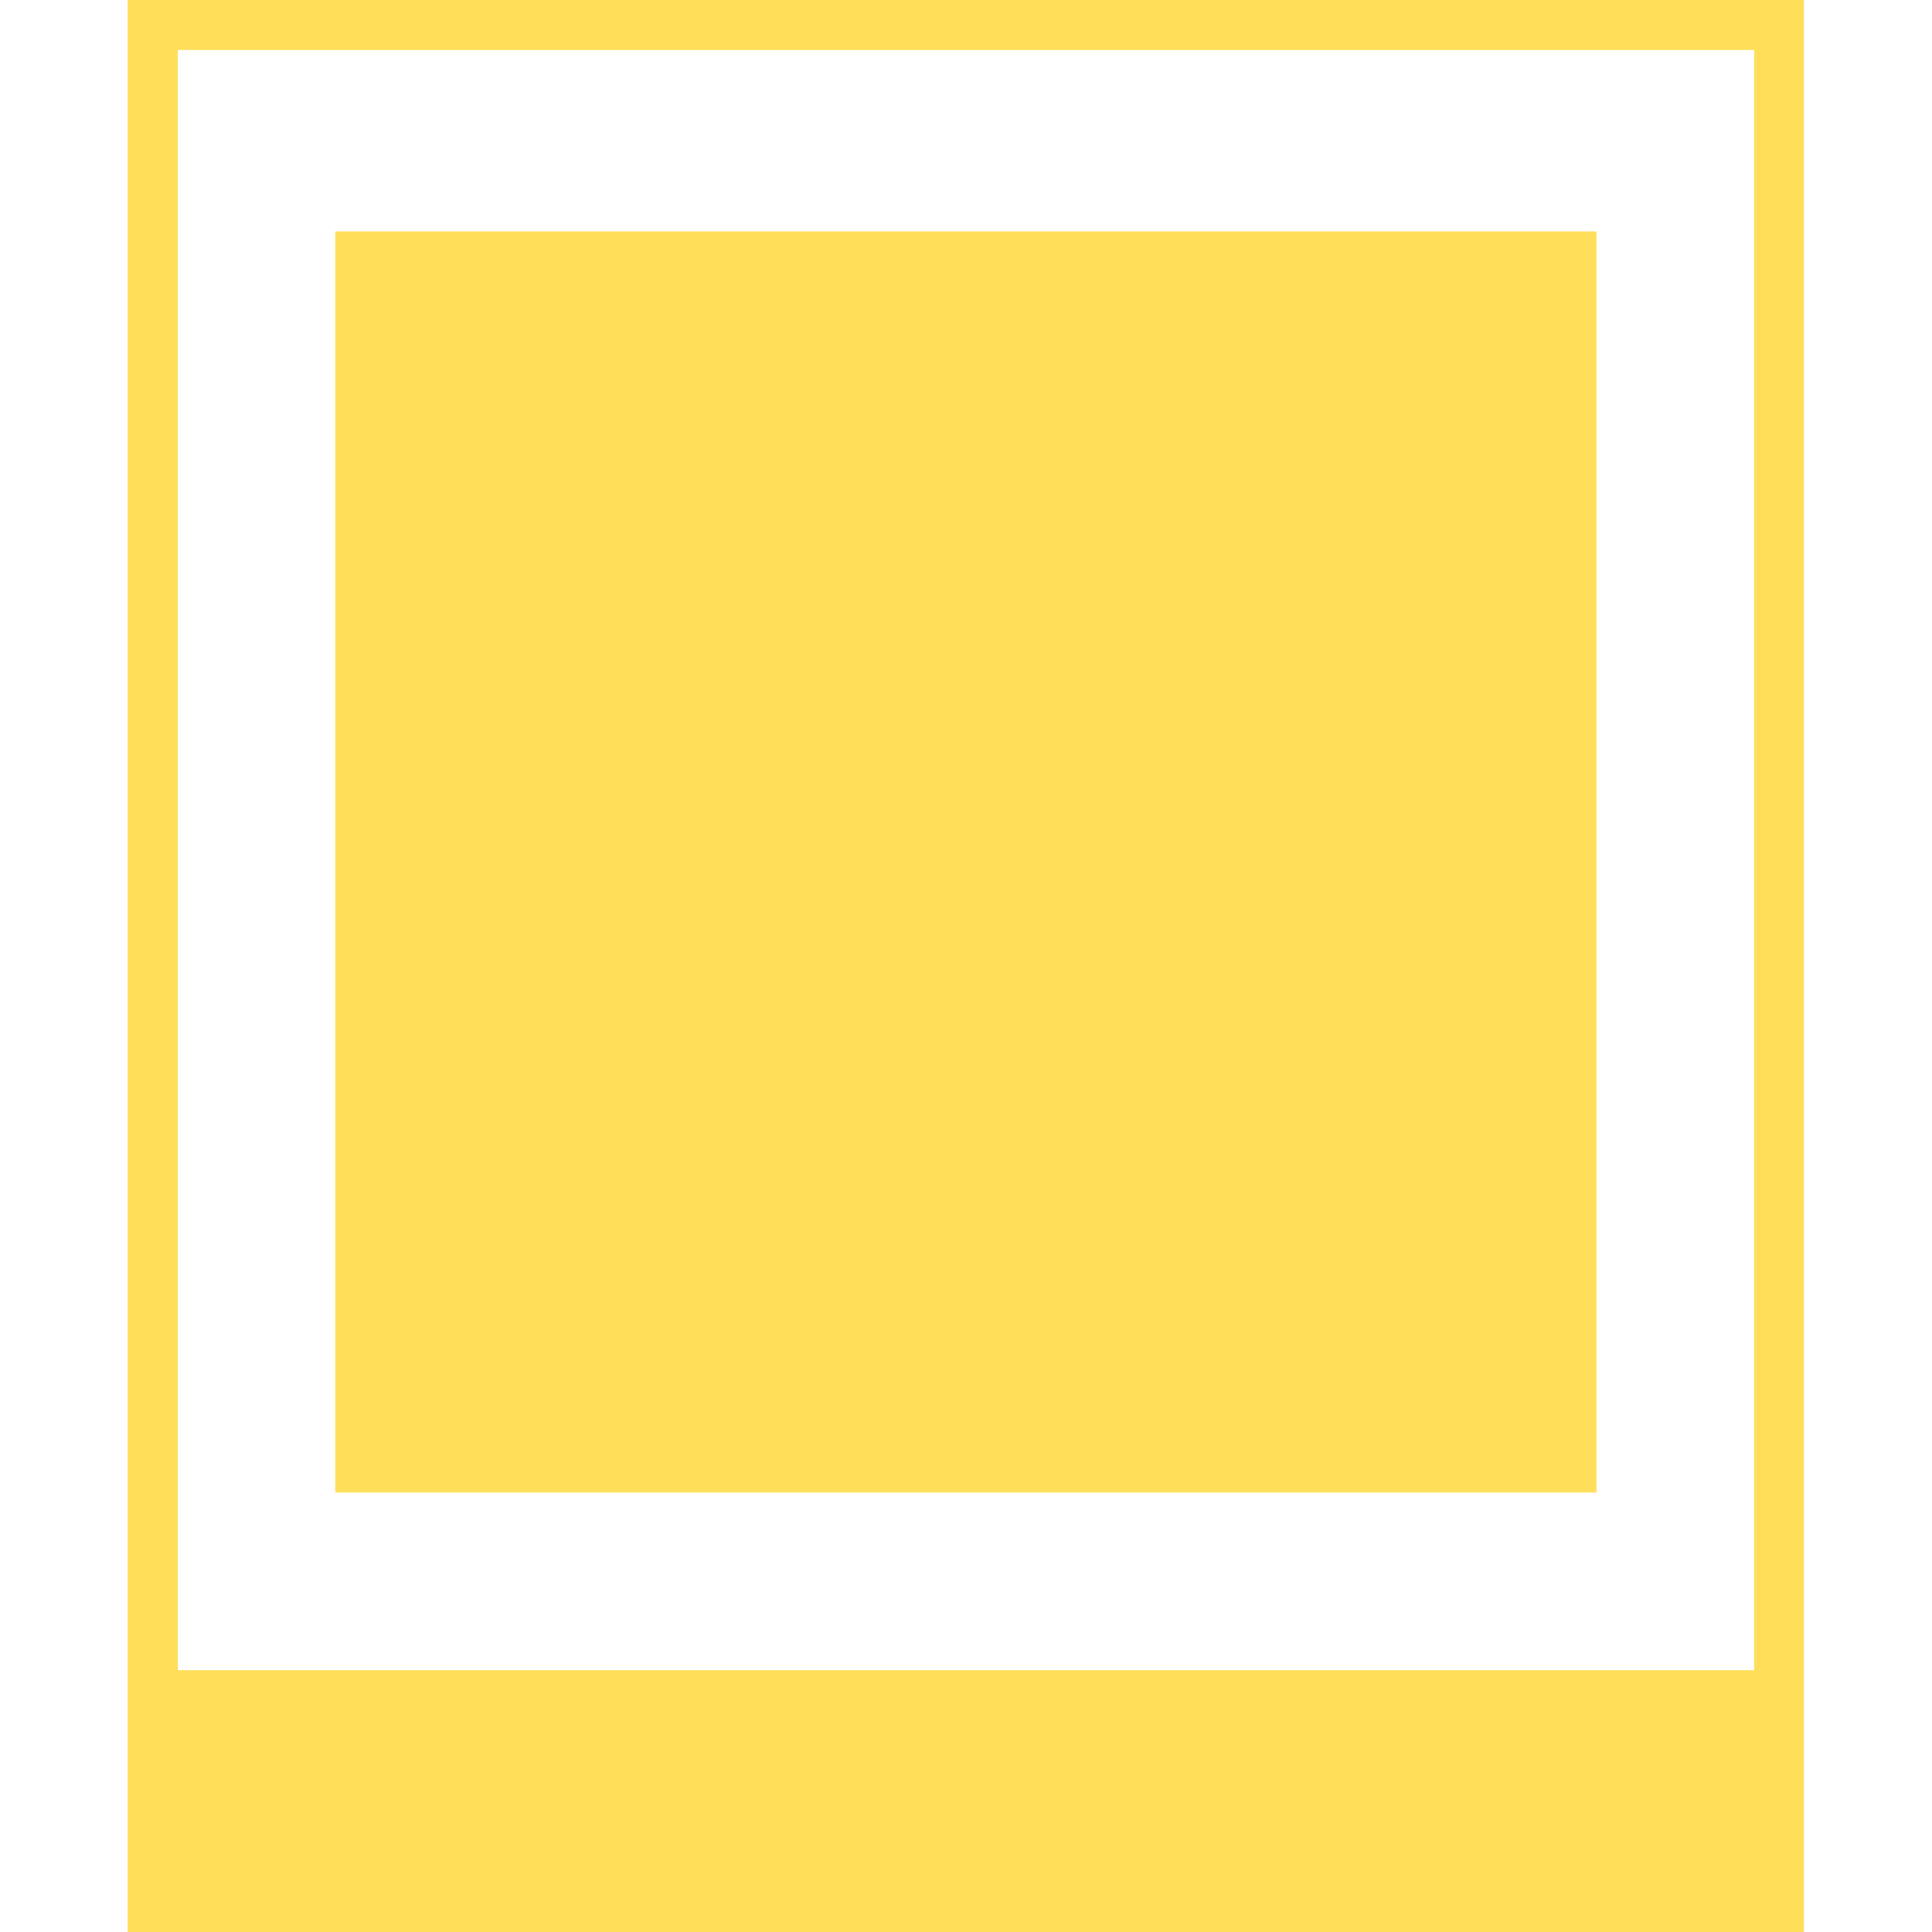
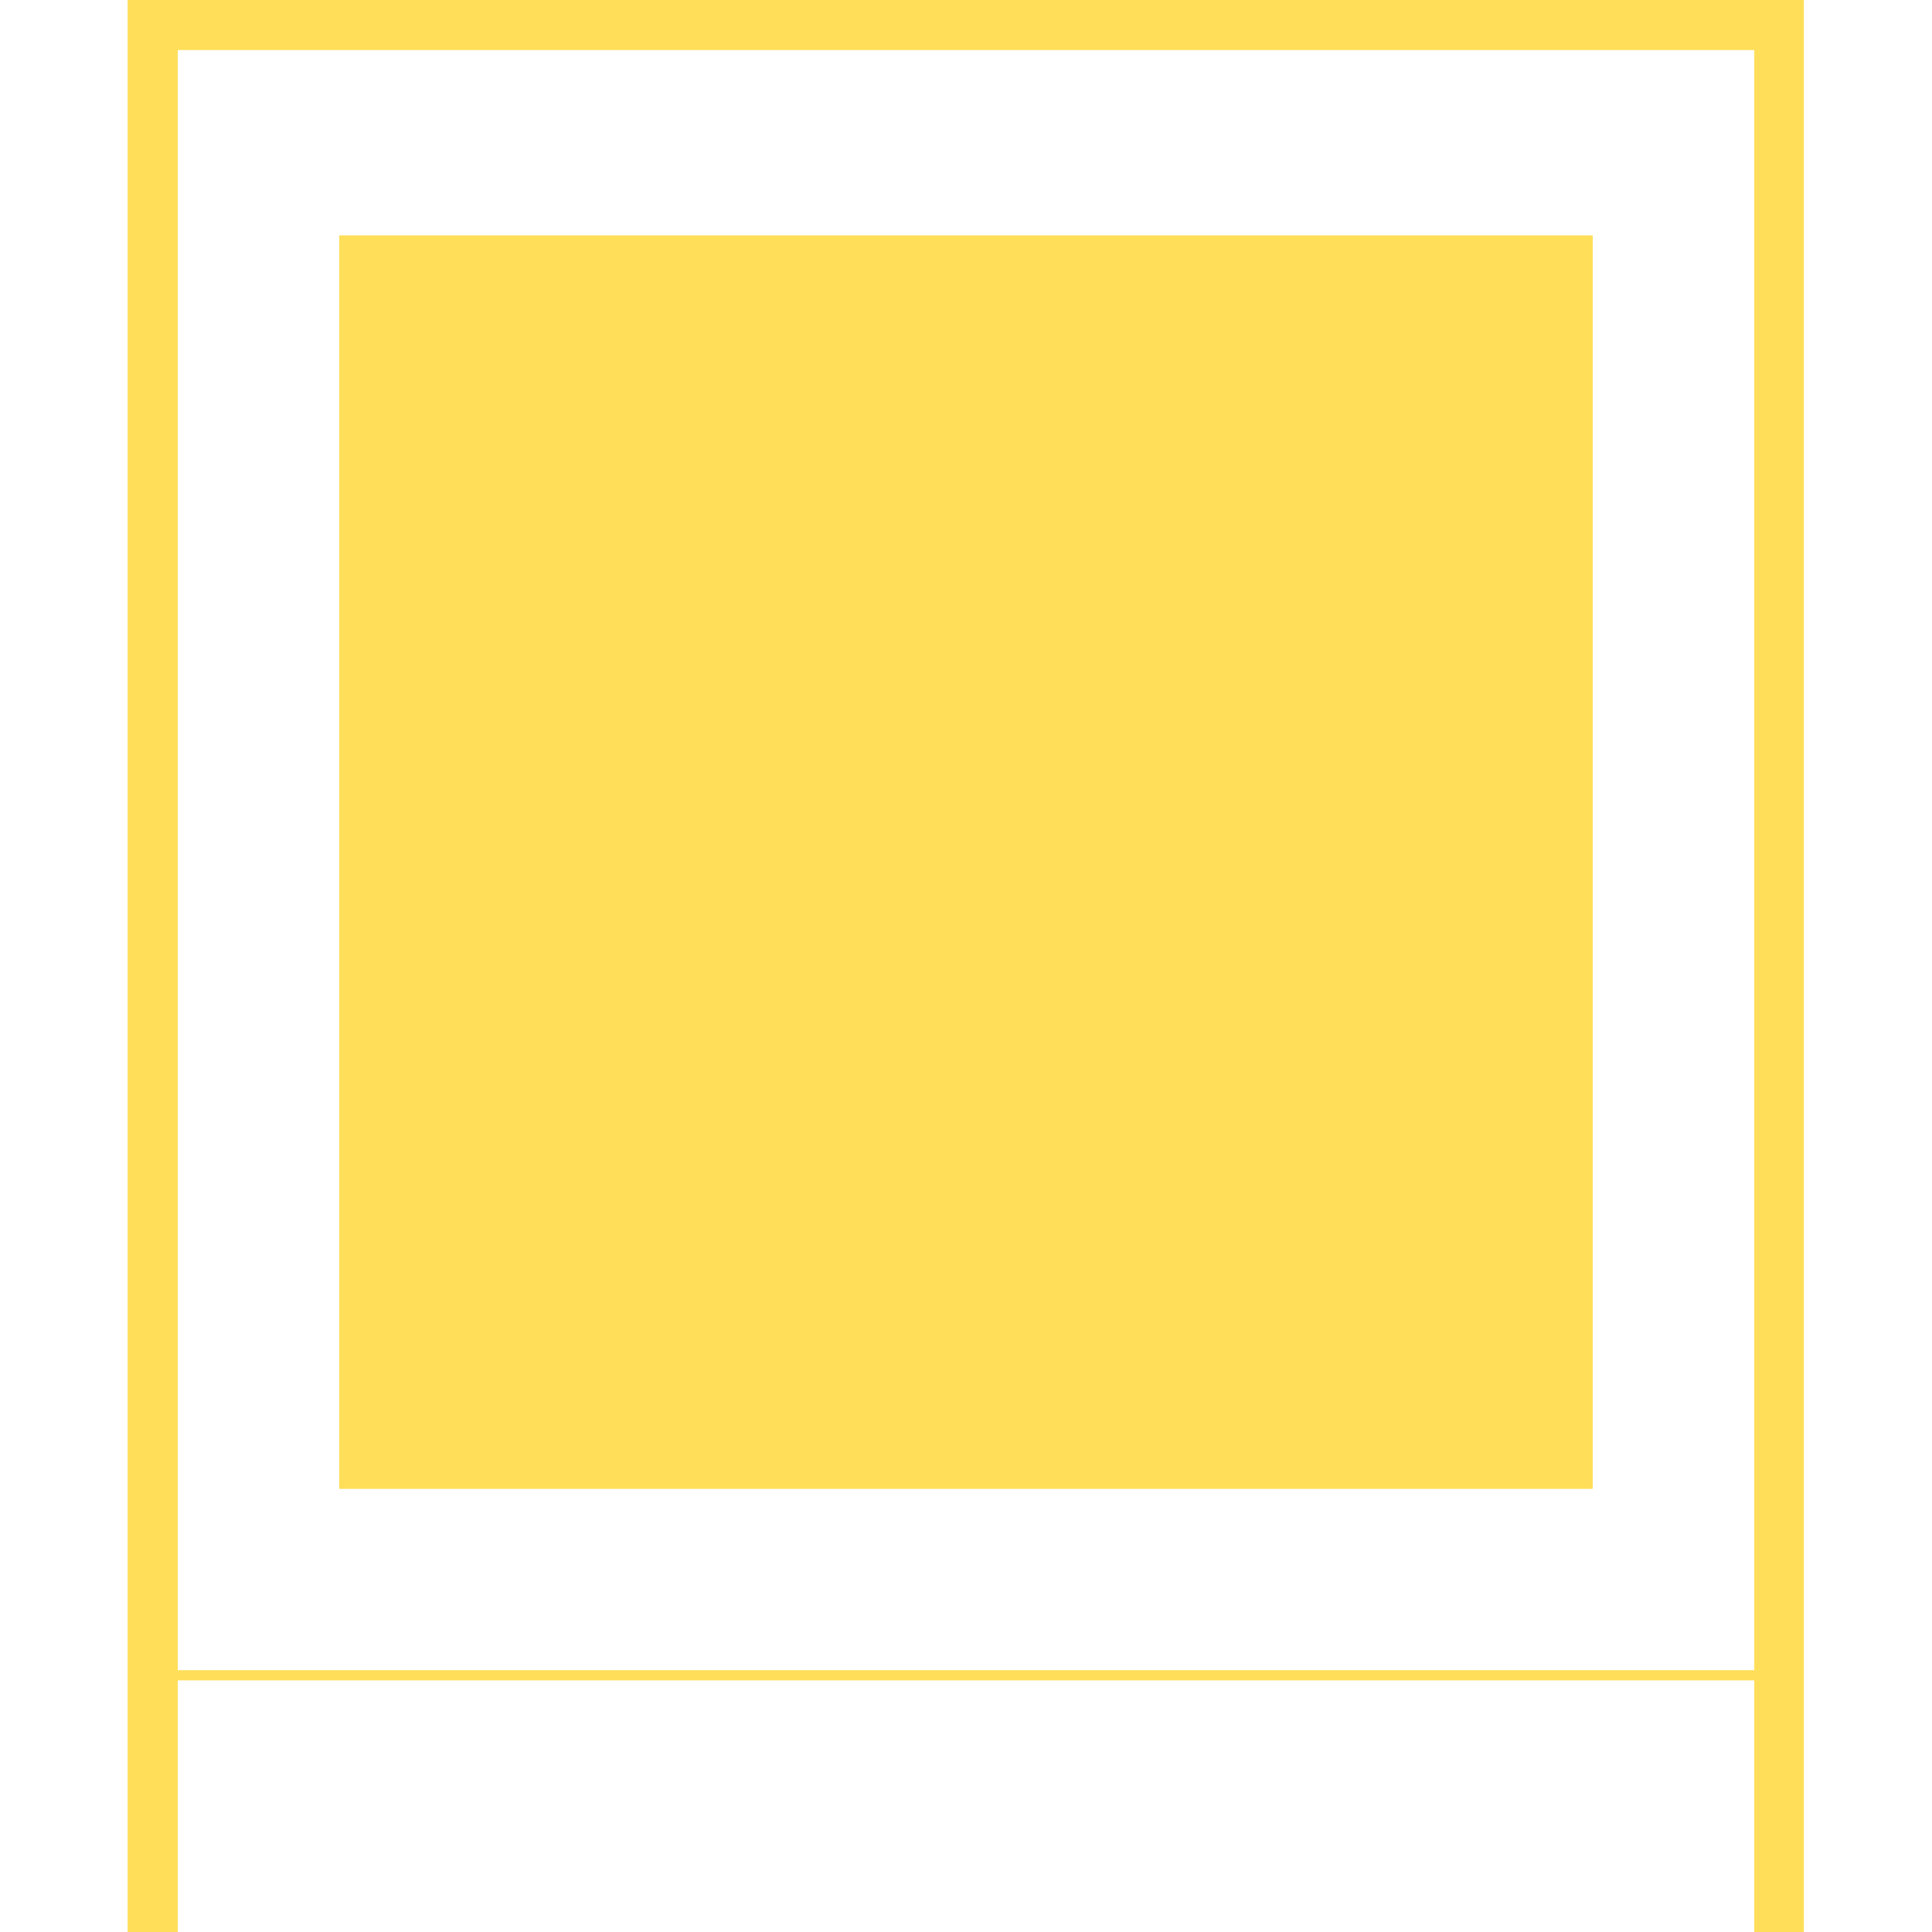
<svg xmlns="http://www.w3.org/2000/svg" version="1.0" preserveAspectRatio="xMidYMid meet" height="1080" viewBox="0 0 810 810" zoomAndPan="magnify" width="1080">
  <defs>
    <clipPath id="b6492ac98a">
      <path clip-rule="nonzero" d="M 54.422 0.898 L 755.578 0.898 L 755.578 810 L 54.422 810 Z M 54.422 0.898" />
    </clipPath>
    <clipPath id="f79007fcce">
      <path clip-rule="nonzero" d="M 53.523 0 L 756.273 0 L 756.273 810 L 53.523 810 Z M 53.523 0" />
    </clipPath>
    <clipPath id="7d2258d9ca">
-       <path clip-rule="nonzero" d="M 140.57 97.023 L 669.32 97.023 L 669.32 625.773 L 140.57 625.773 Z M 140.57 97.023" />
-     </clipPath>
+       </clipPath>
    <clipPath id="229c2c4de5">
      <path clip-rule="nonzero" d="M 69.492 700.234 L 748.242 700.234 L 748.242 810 L 69.492 810 Z M 69.492 700.234" />
    </clipPath>
  </defs>
  <g clip-path="url(#b6492ac98a)">
    <path fill-rule="nonzero" fill-opacity="1" d="M 756.273 934.355 L 53.523 934.355 L 53.523 0.145 L 756.273 0.145 Z M 63.844 924.031 L 745.953 924.031 L 745.953 10.473 L 63.844 10.473 Z M 63.844 924.031" fill="#000000" />
  </g>
  <g clip-path="url(#f79007fcce)">
    <path stroke-miterlimit="4" stroke-opacity="1" stroke-width="56" stroke="#ffde59" d="M 0 -0 L 0 1245.531 L 937.266 1245.531 L 937.266 -0 L 0 -0" stroke-linejoin="miter" fill="none" transform="matrix(0.75, 0, 0, 0.75, 53.523, 0)" stroke-linecap="butt" />
  </g>
  <path fill-rule="nonzero" fill-opacity="1" d="M 142.234 98.688 L 667.762 98.688 L 667.762 624.215 L 142.234 624.215 Z M 142.234 98.688" fill="#ffde59" />
  <g clip-path="url(#7d2258d9ca)">
-     <path fill-rule="nonzero" fill-opacity="1" d="M 140.57 97.023 L 140.57 625.879 L 669.426 625.879 L 669.426 97.023 Z M 666.098 622.551 L 143.895 622.551 L 143.895 100.348 L 666.098 100.348 Z M 666.098 622.551" fill="#ffde59" />
-   </g>
-   <path fill-rule="nonzero" fill-opacity="1" d="M 71.629 702.367 L 746.32 702.367 L 746.32 1377.059 L 71.629 1377.059 Z M 71.629 702.367" fill="#ffde59" />
+     </g>
  <g clip-path="url(#229c2c4de5)">
    <path fill-rule="nonzero" fill-opacity="1" d="M 69.492 700.234 L 69.492 1379.195 L 748.453 1379.195 L 748.453 700.234 Z M 744.184 1374.922 L 73.762 1374.922 L 73.762 704.504 L 744.184 704.504 Z M 744.184 1374.922" fill="#ffde59" />
  </g>
</svg>